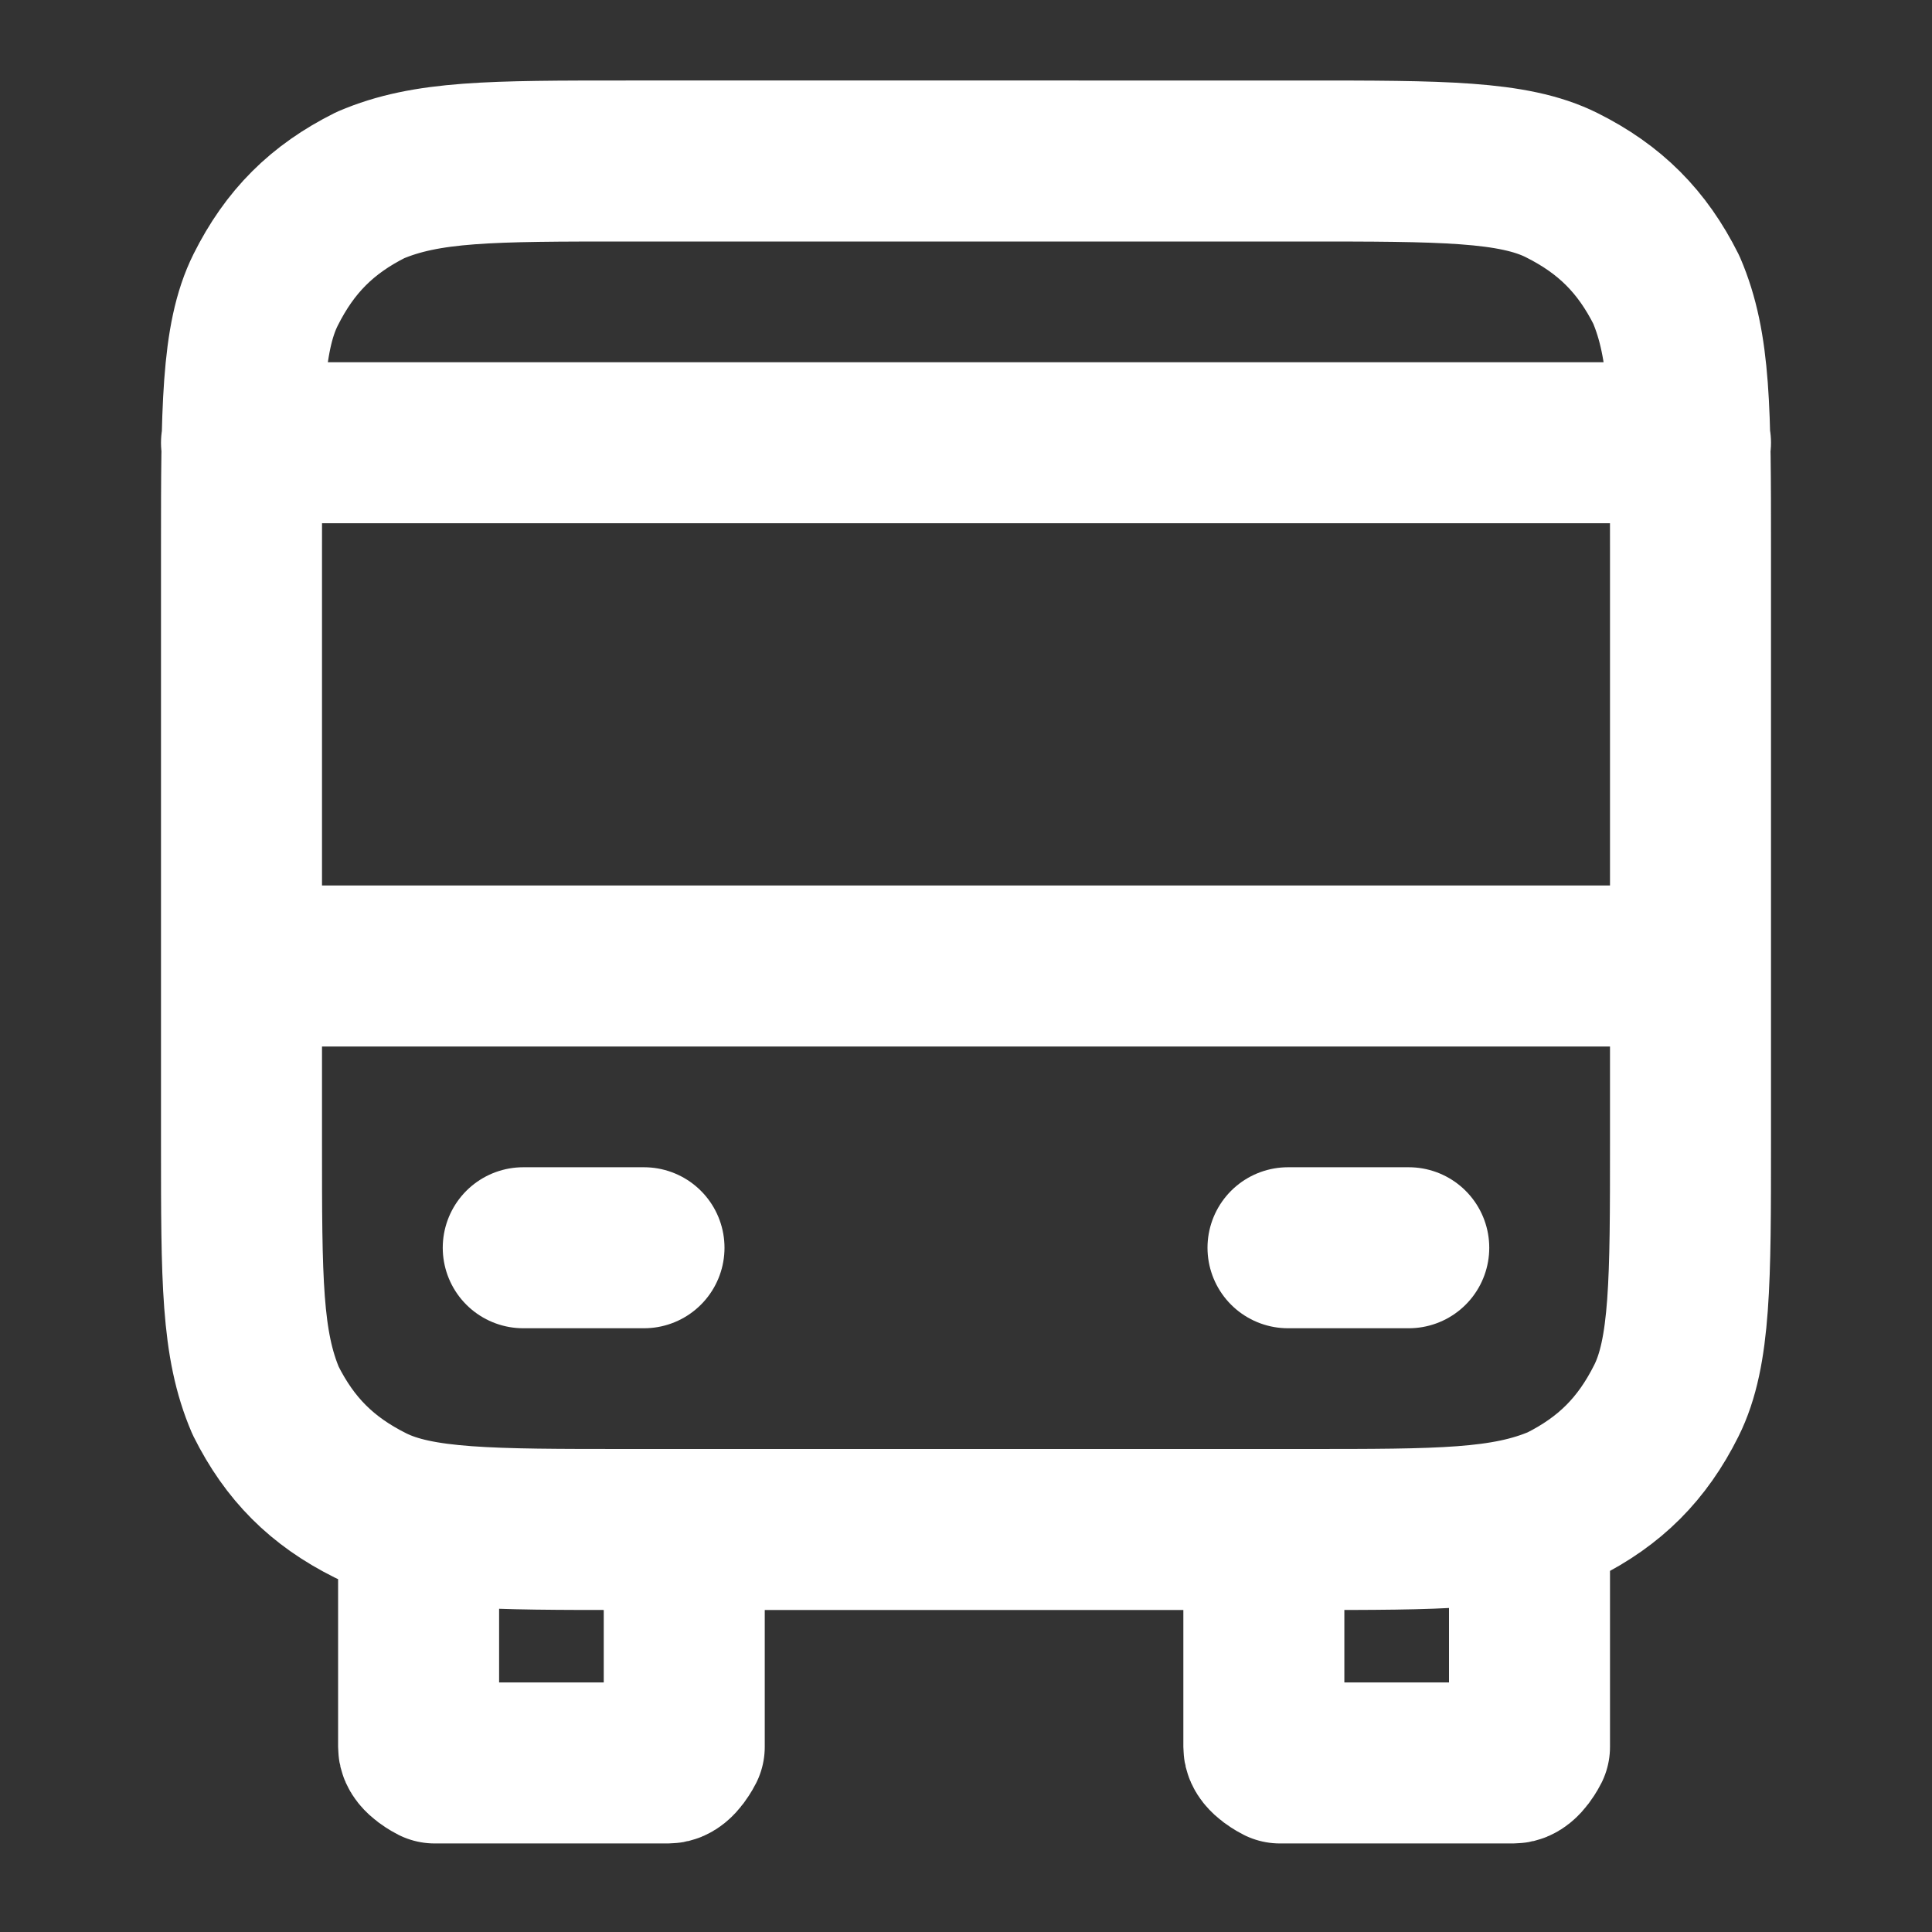
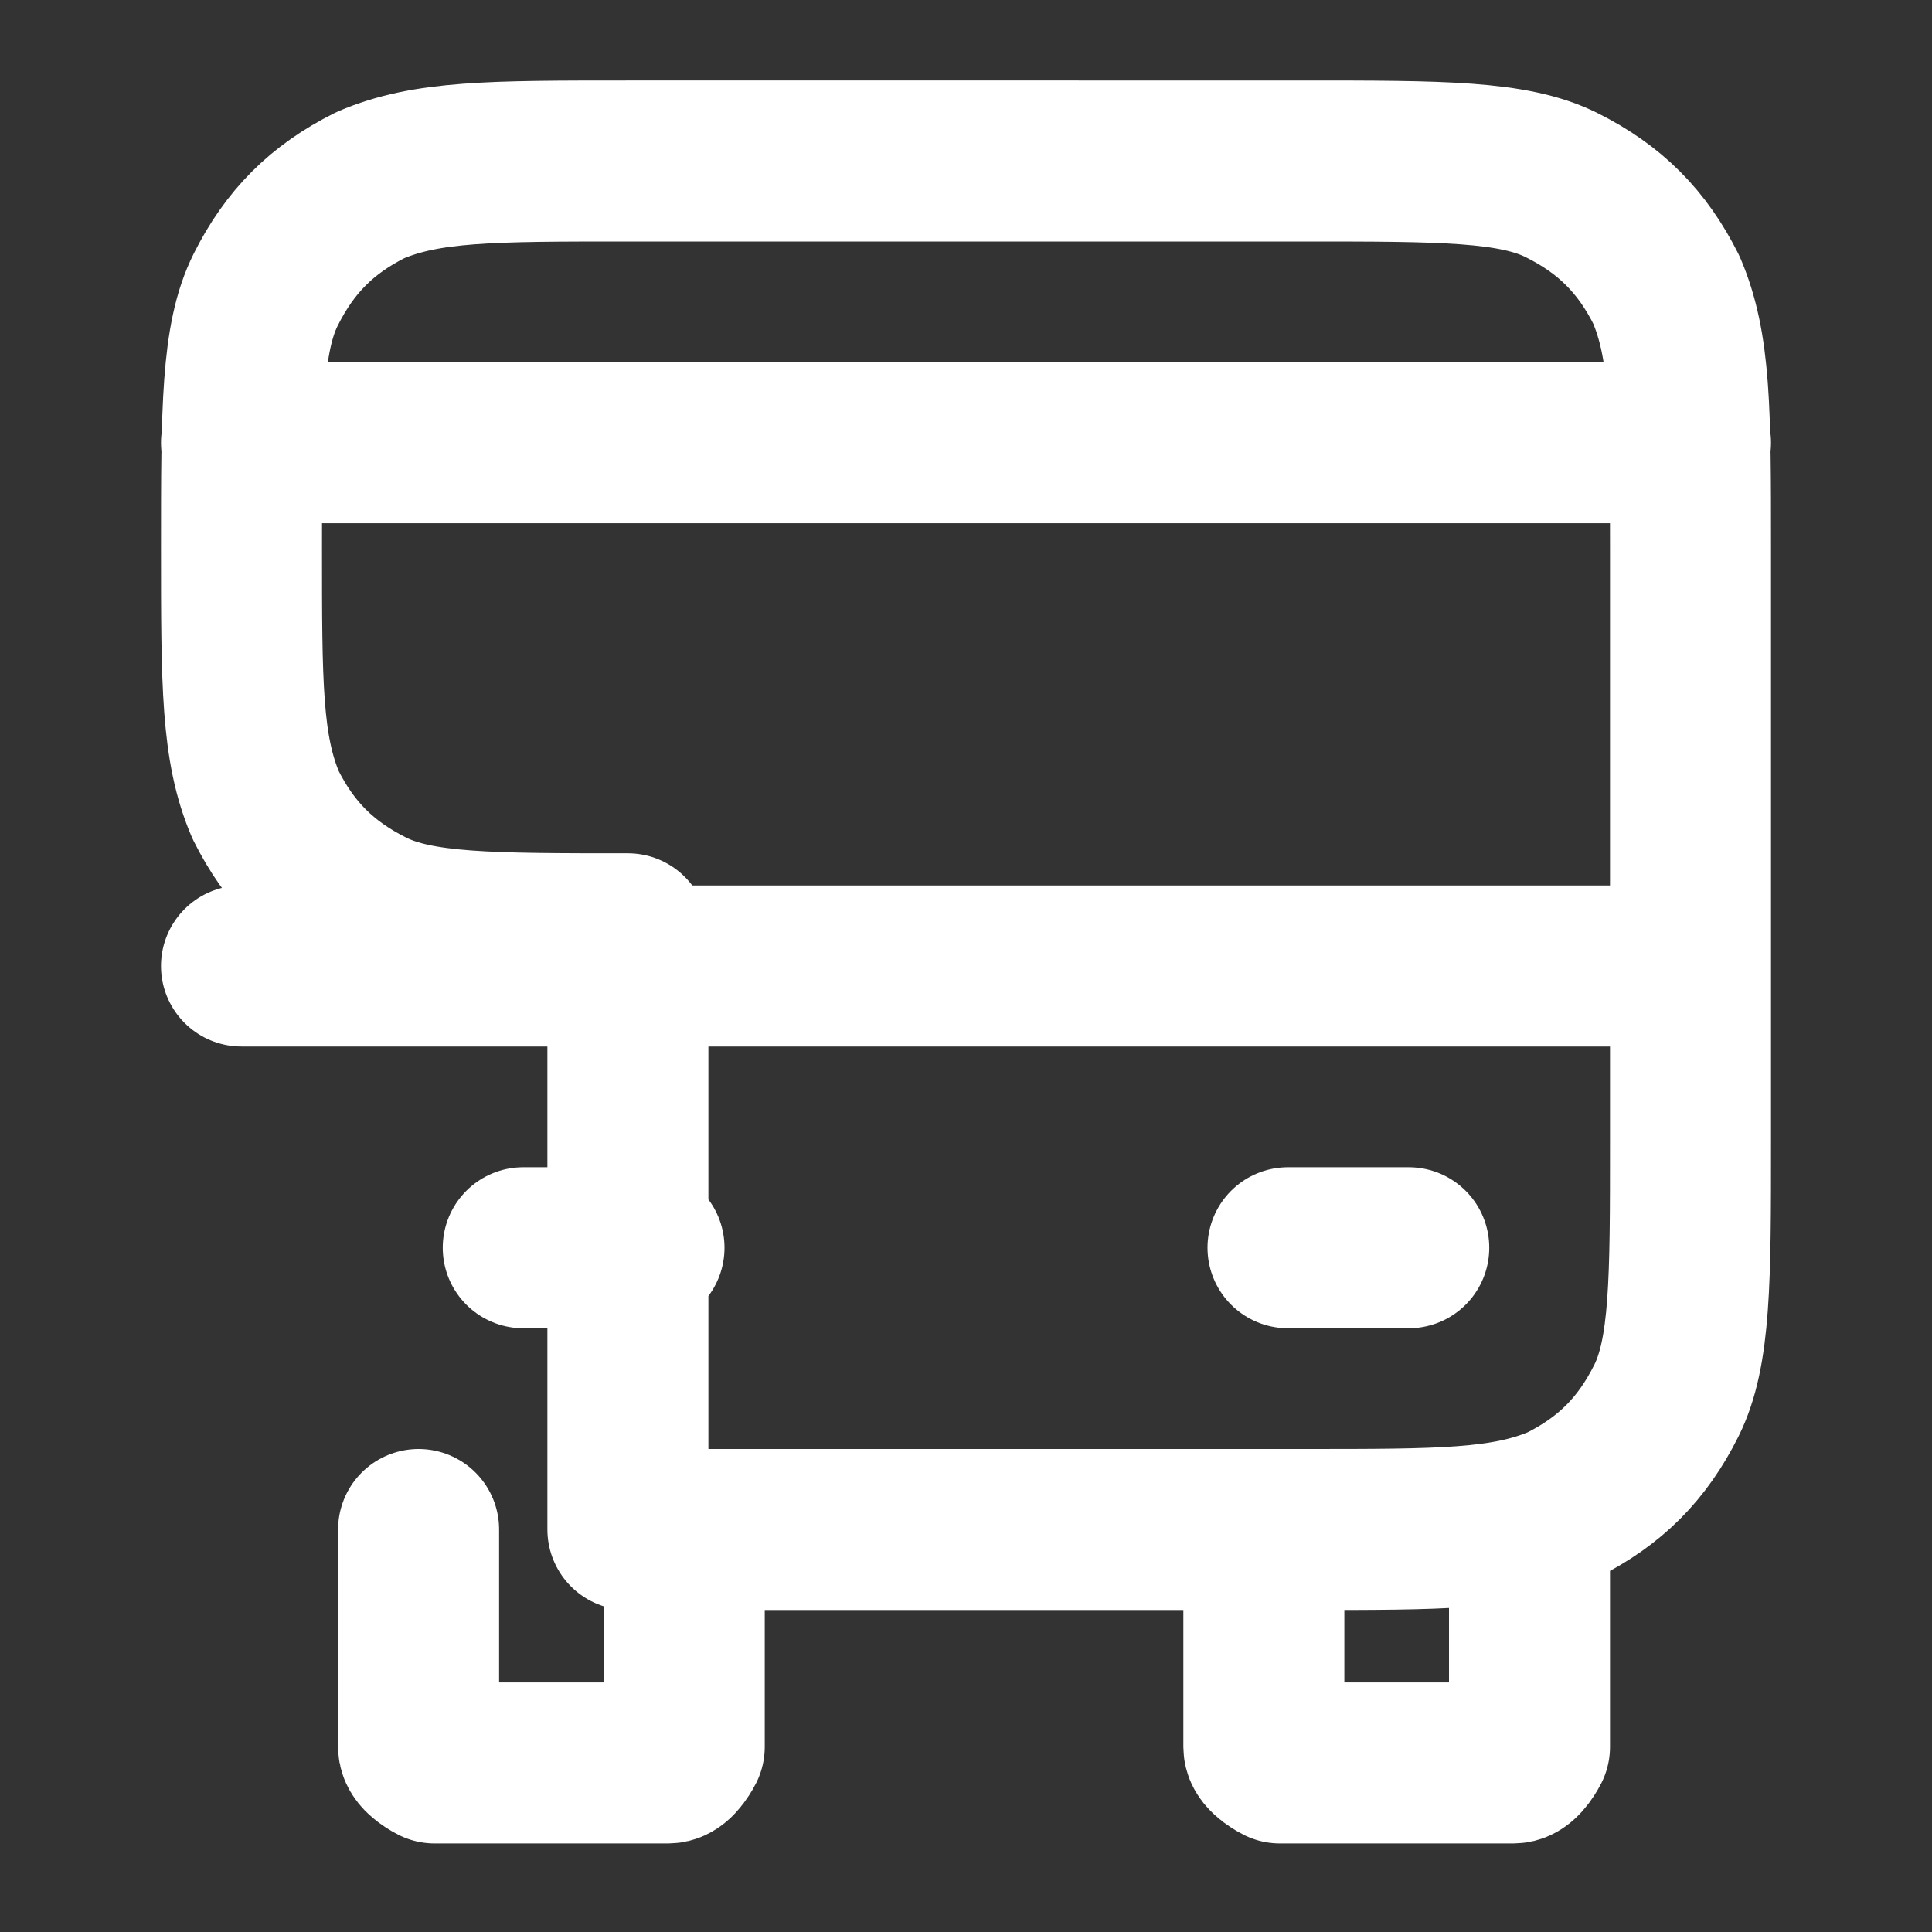
<svg xmlns="http://www.w3.org/2000/svg" id="Calque_1" data-name="Calque 1" version="1.1" viewBox="0 0 24 24">
  <rect x="0" y="0" width="24" height="24" fill="#333333" stroke="none" />
  <defs>
    <style>
      .cls-1 {
        fill: none;
        stroke: #fff;
        stroke-linecap: round;
        stroke-linejoin: round;
        stroke-width: 2px;
      }
    </style>
  </defs>
-   <path class="cls-1" d="M8.5,19v2.2c0,.3,0,.4,0,.5,0,0-.1.2-.2.2-.1,0-.2,0-.5,0h-1.9c-.3,0-.4,0-.5,0,0,0-.2-.1-.2-.2,0-.1,0-.2,0-.5v-2.2M19,19v2.2c0,.3,0,.4,0,.5,0,0-.1.2-.2.2-.1,0-.2,0-.5,0h-1.9c-.3,0-.4,0-.5,0,0,0-.2-.1-.2-.2,0-.1,0-.2,0-.5v-2.2M3,12h18M3,5.5h18M6.5,15.5h1.5M16,15.5h1.5M7.8,19h8.4c1.7,0,2.5,0,3.2-.3.6-.3,1-.7,1.3-1.3.3-.6.3-1.5.3-3.2v-7.4c0-1.7,0-2.5-.3-3.2-.3-.6-.7-1-1.3-1.3-.6-.3-1.5-.3-3.2-.3H7.8c-1.7,0-2.5,0-3.2.3-.6.3-1,.7-1.3,1.3-.3.6-.3,1.5-.3,3.2v7.4c0,1.7,0,2.5.3,3.2.3.6.7,1,1.3,1.3.6.3,1.5.3,3.2.3Z" />
+   <path class="cls-1" d="M8.5,19v2.2c0,.3,0,.4,0,.5,0,0-.1.2-.2.2-.1,0-.2,0-.5,0h-1.9c-.3,0-.4,0-.5,0,0,0-.2-.1-.2-.2,0-.1,0-.2,0-.5v-2.2M19,19v2.2c0,.3,0,.4,0,.5,0,0-.1.2-.2.2-.1,0-.2,0-.5,0h-1.9c-.3,0-.4,0-.5,0,0,0-.2-.1-.2-.2,0-.1,0-.2,0-.5v-2.2M3,12h18M3,5.5h18M6.5,15.5h1.5M16,15.5h1.5M7.8,19h8.4c1.7,0,2.5,0,3.2-.3.6-.3,1-.7,1.3-1.3.3-.6.3-1.5.3-3.2v-7.4c0-1.7,0-2.5-.3-3.2-.3-.6-.7-1-1.3-1.3-.6-.3-1.5-.3-3.2-.3H7.8c-1.7,0-2.5,0-3.2.3-.6.3-1,.7-1.3,1.3-.3.6-.3,1.5-.3,3.2c0,1.7,0,2.5.3,3.2.3.6.7,1,1.3,1.3.6.3,1.5.3,3.2.3Z" />
</svg>